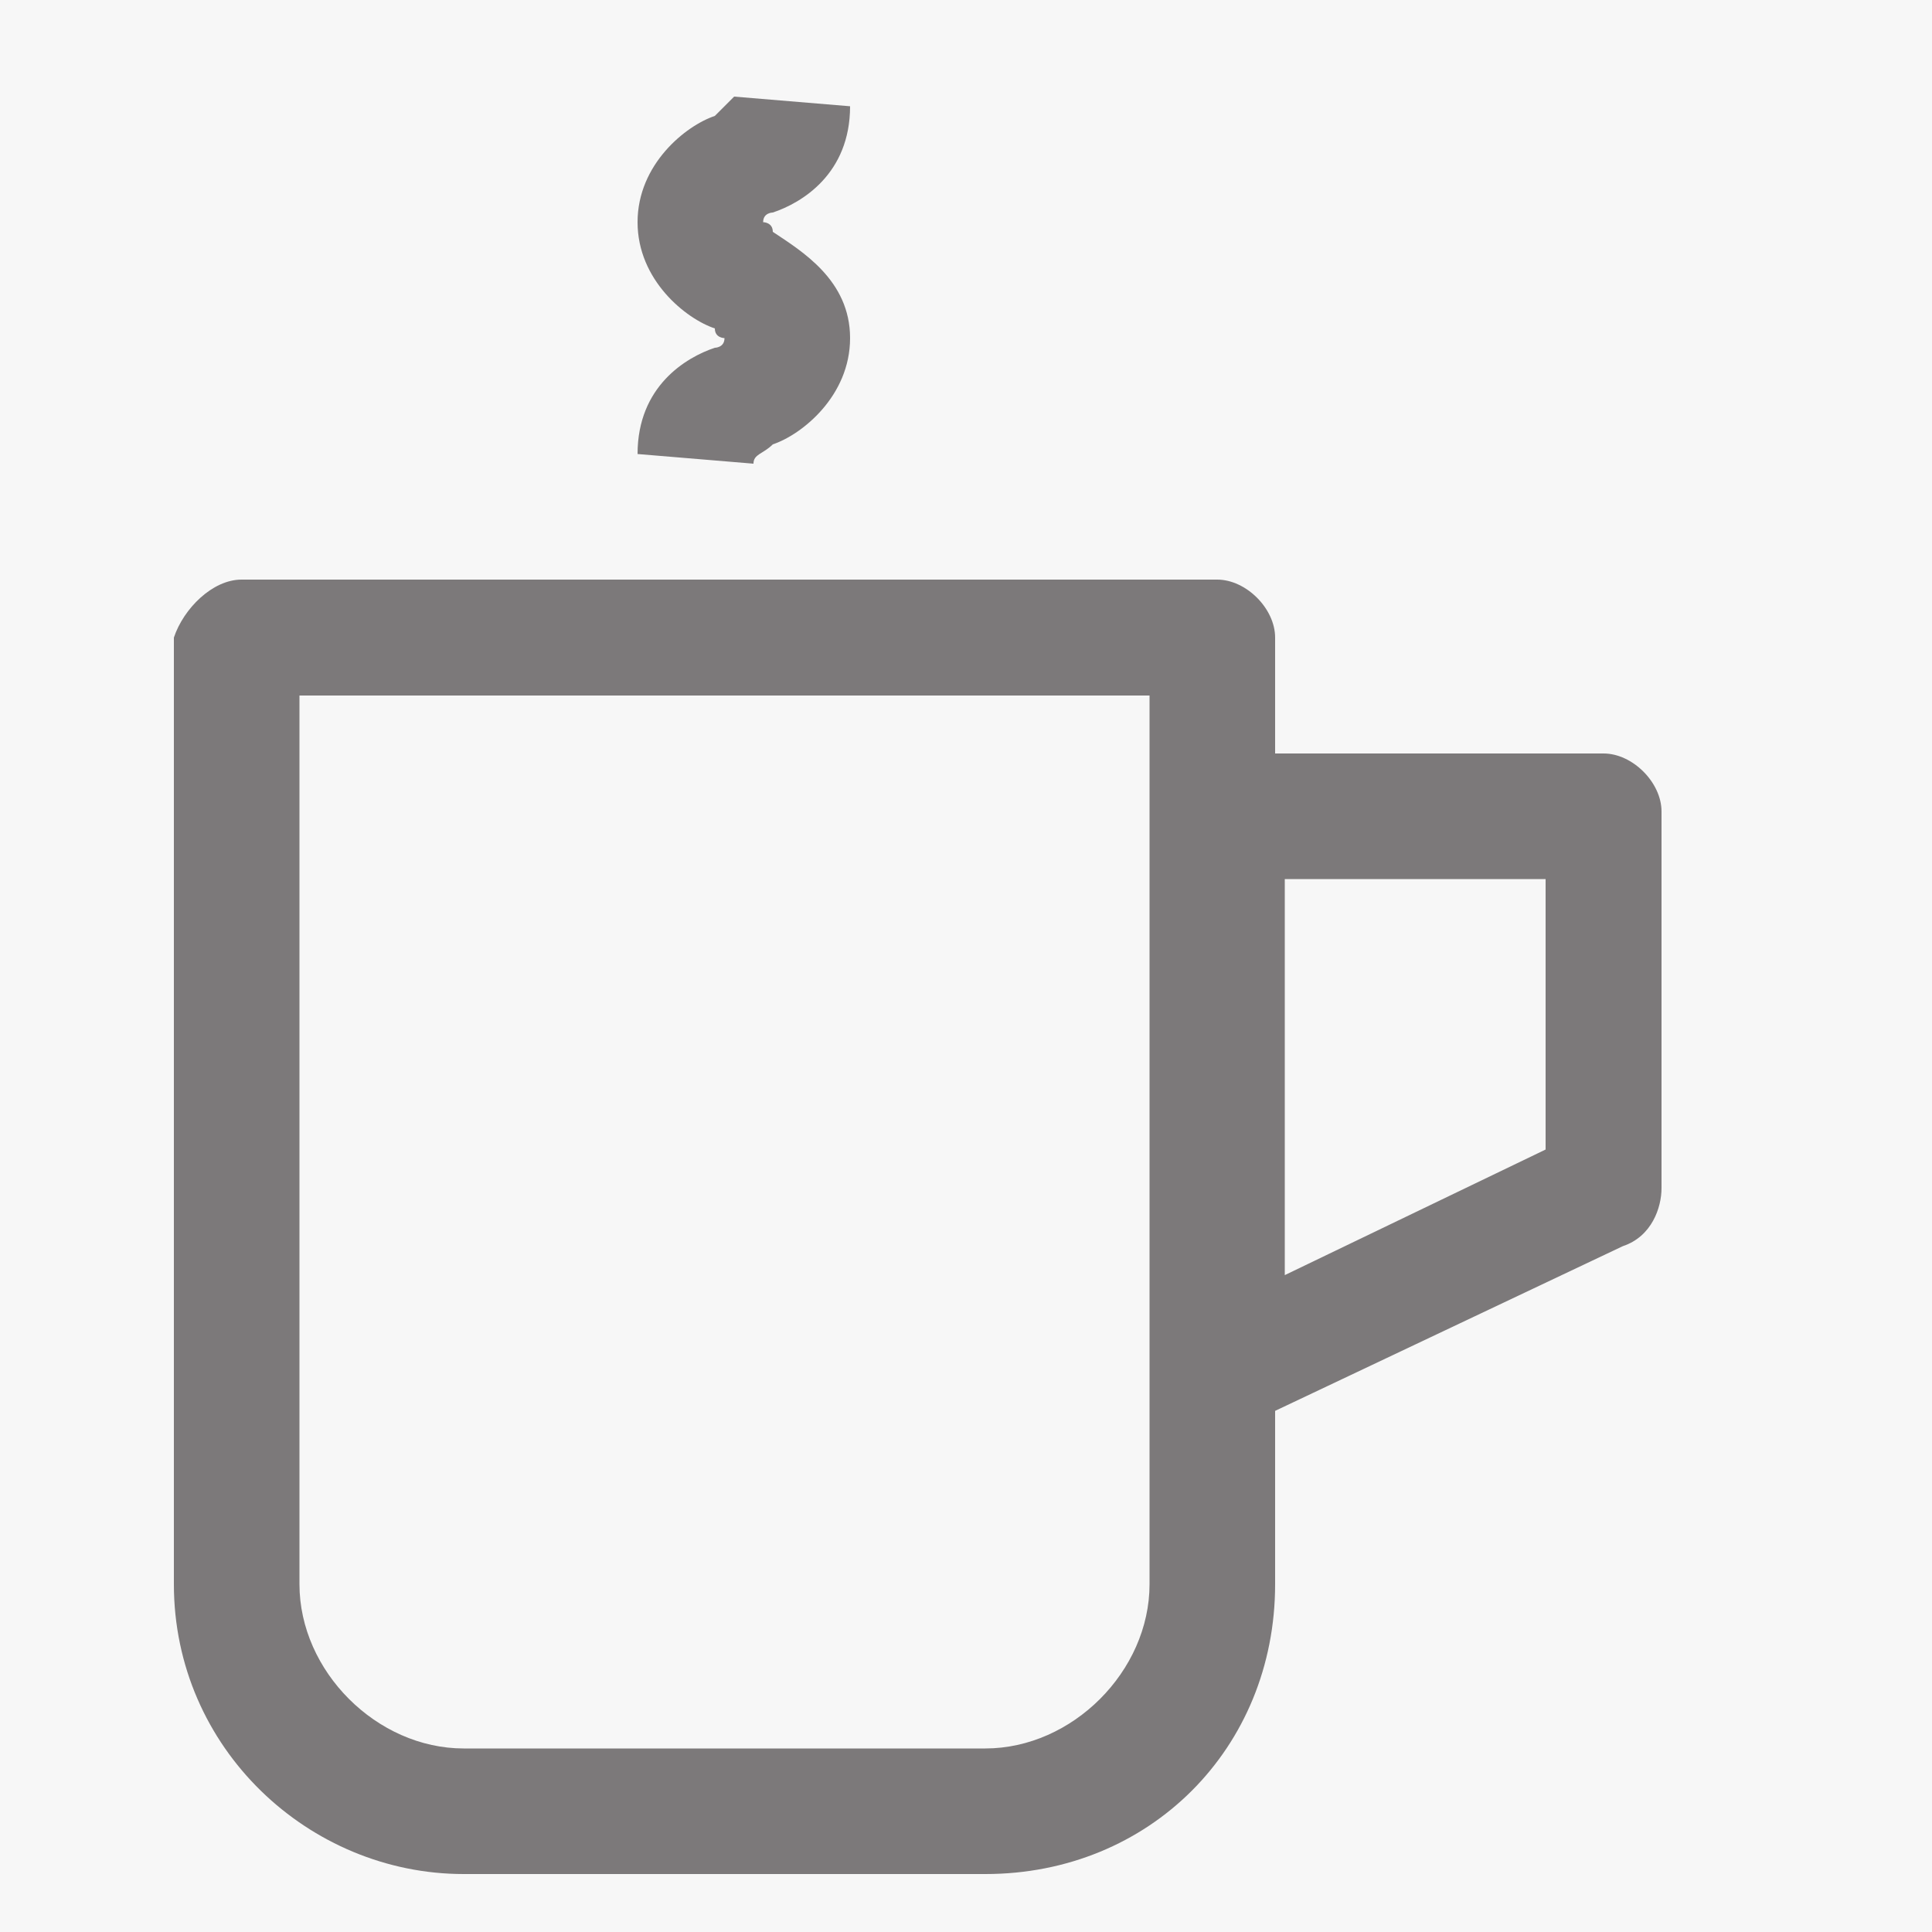
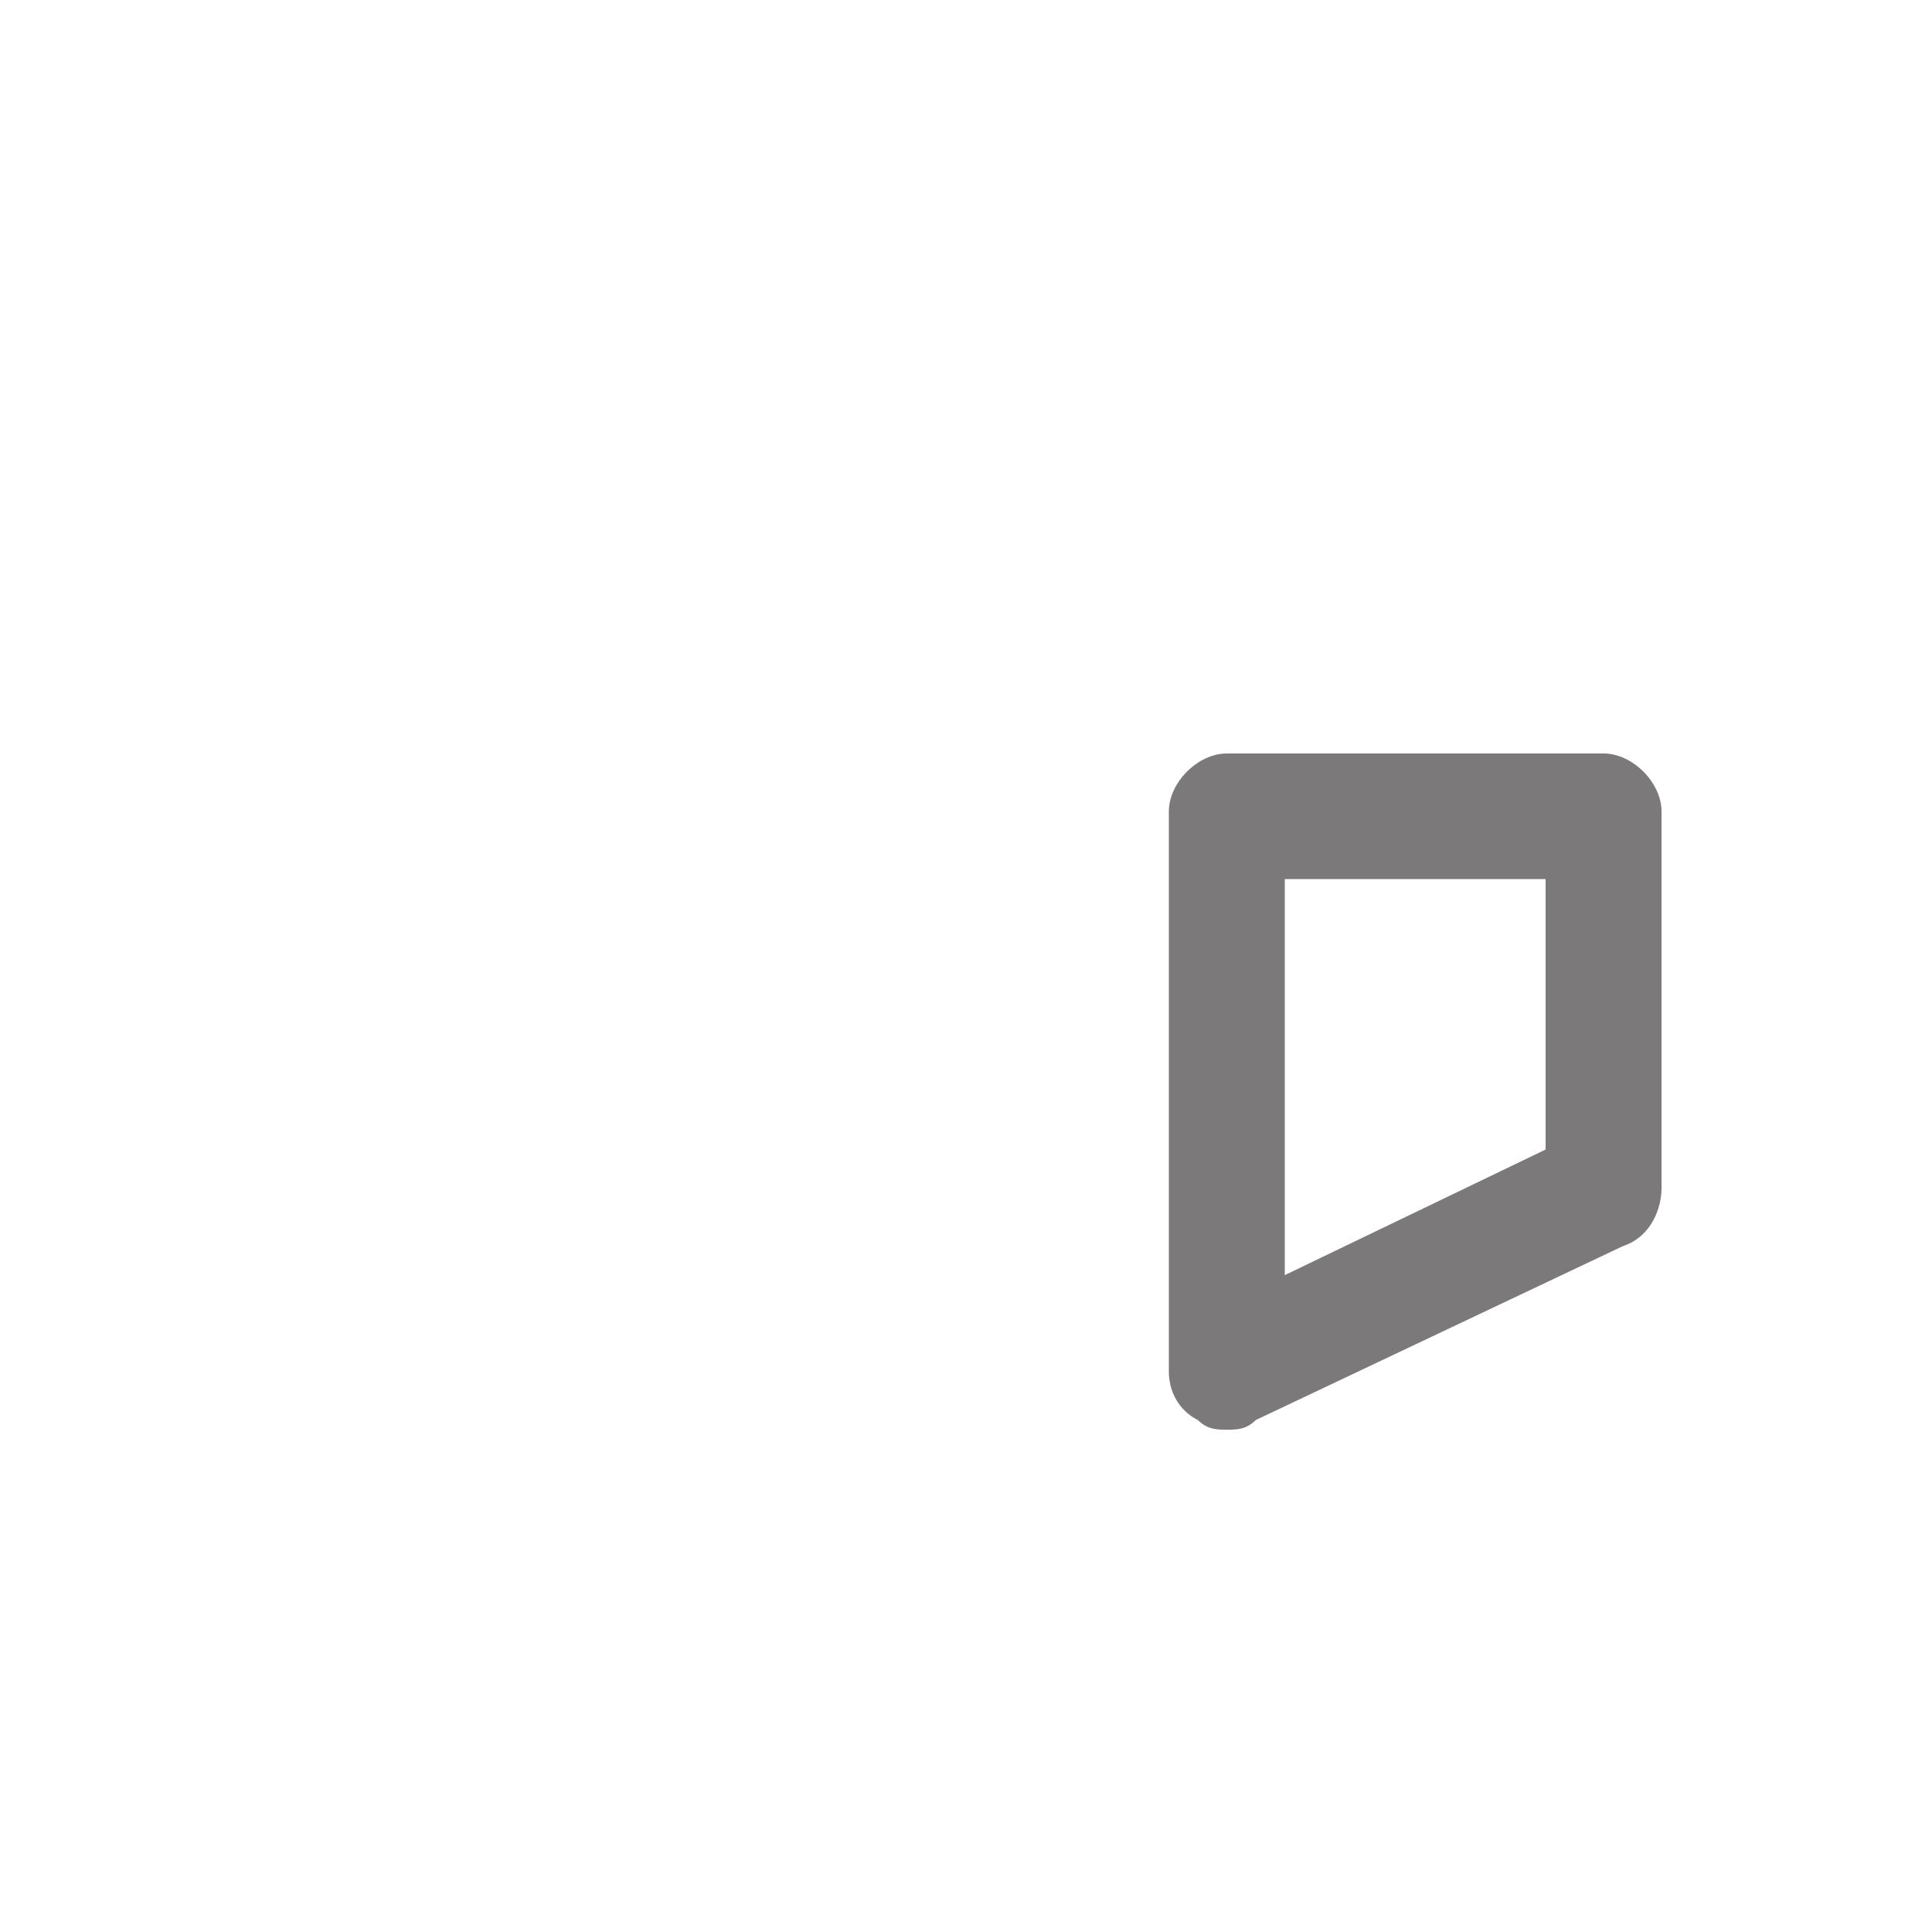
<svg xmlns="http://www.w3.org/2000/svg" xml:space="preserve" viewBox="0 0 20 20">
-   <path fill="#F7F7F7" d="M-8180.9-8193.5H8202V8189.2H-8180.9z" />
  <g fill="#7C797A">
-     <path d="M10.2 19.4H4.8c-1.6 0-3-1.3-3-3V6.6c.1-.3.4-.6.7-.6h10.1c.3 0 .6.3.6.6v9.8c0 1.7-1.3 3-3 3M3.1 7.2v9.2c0 .9.8 1.7 1.7 1.7h5.4c.9 0 1.7-.8 1.7-1.7V7.2z" />
    <path d="M12.7 14.8c-.1 0-.2 0-.3-.1-.2-.1-.3-.3-.3-.5V8.4c0-.3.3-.6.6-.6h3.9c.3 0 .6.3.6.6v3.9c0 .2-.1.5-.4.6L13 14.7c-.1.1-.2.1-.3.1m.6-5.7v4.1l2.7-1.3V9.1z" />
  </g>
-   <path fill="#7C797A" d="m7.8 4.8-1.2-.1c0-.7.5-1 .8-1.1 0 0 .1 0 .1-.1 0 0-.1 0-.1-.1-.3-.1-.8-.5-.8-1.1s.5-1 .8-1.1l.2-.2 1.2.1c0 .7-.5 1-.8 1.1 0 0-.1 0-.1.1 0 0 .1 0 .1.1.3.2.8.5.8 1.1s-.5 1-.8 1.1c-.1.1-.2.1-.2.2" />
</svg>